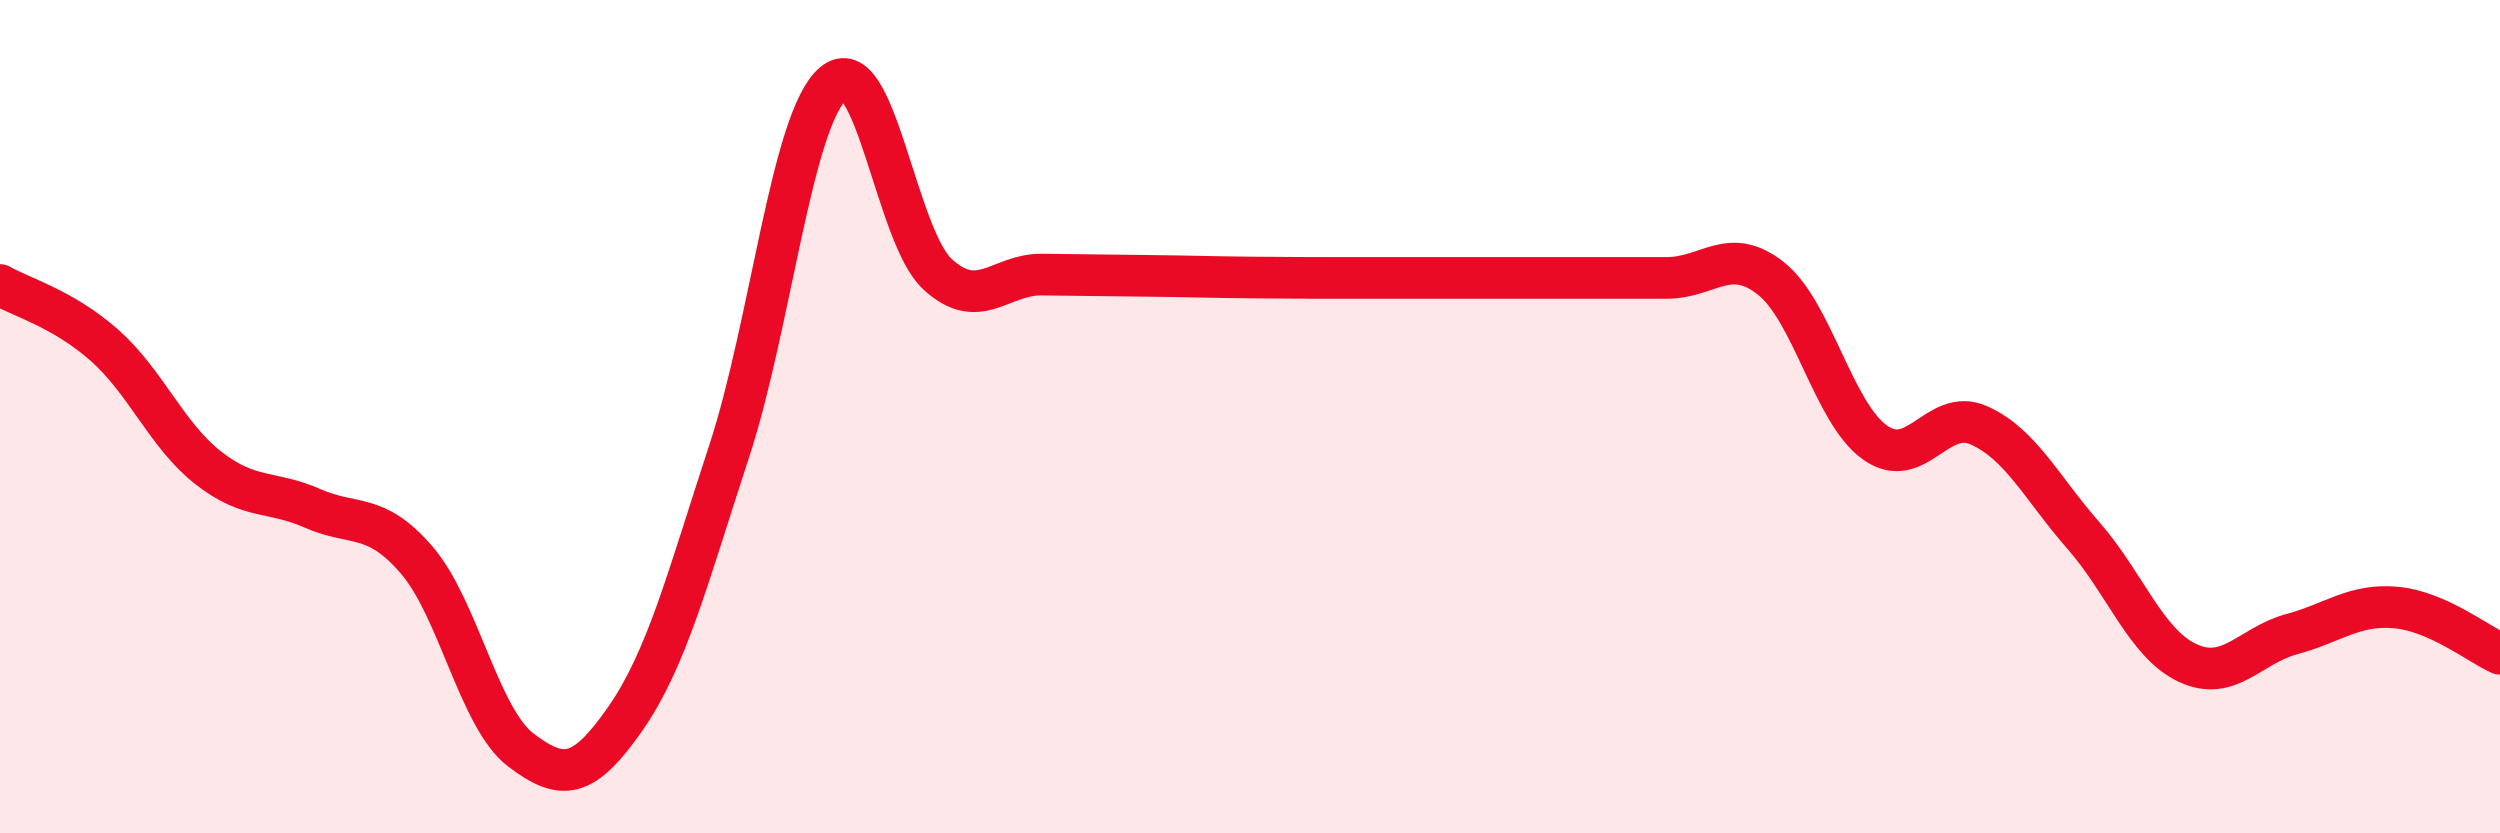
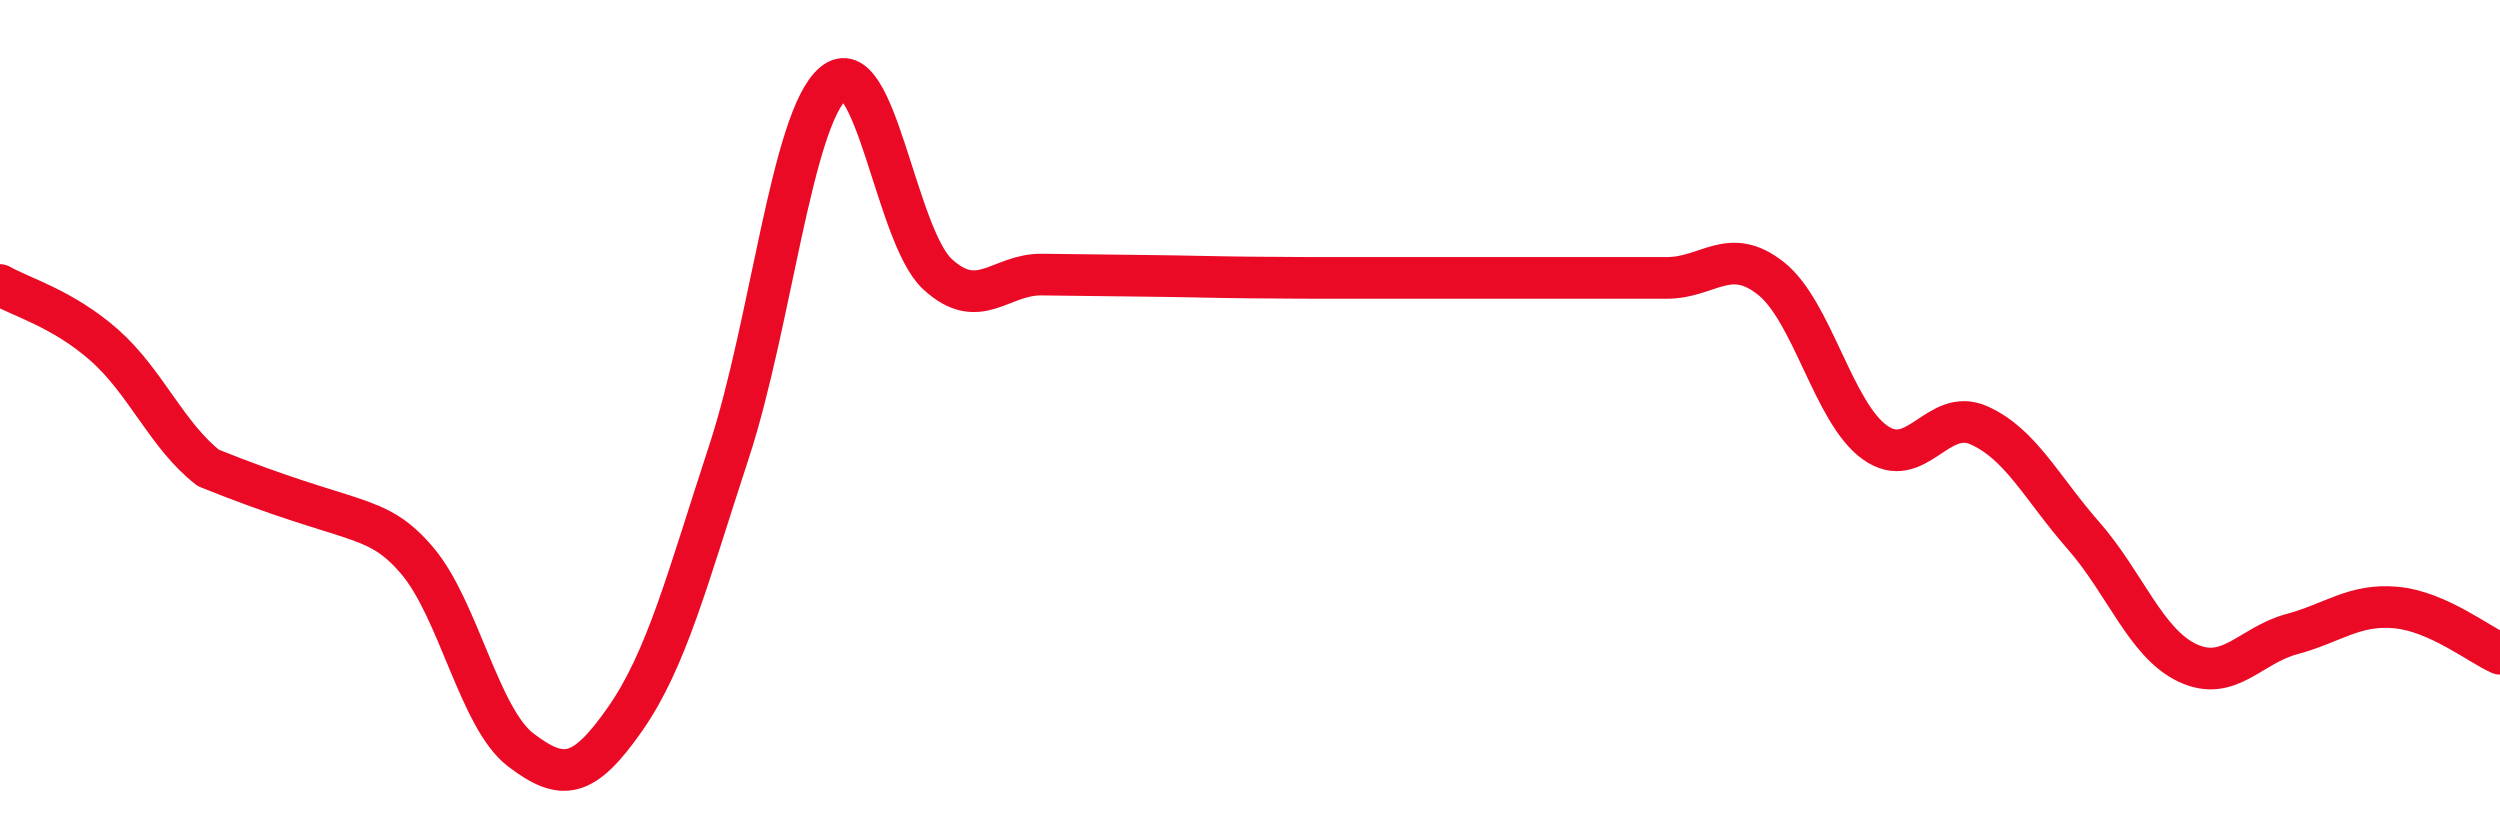
<svg xmlns="http://www.w3.org/2000/svg" width="60" height="20" viewBox="0 0 60 20">
-   <path d="M 0,6.84 C 0.5,7.13 1.5,7.4 2.5,8.28 C 3.5,9.16 4,10.45 5,11.23 C 6,12.01 6.5,11.76 7.5,12.2 C 8.5,12.64 9,12.28 10,13.44 C 11,14.6 11.5,17.24 12.5,18 C 13.5,18.76 14,18.69 15,17.26 C 16,15.83 16.5,13.88 17.5,10.83 C 18.5,7.78 19,2.85 20,2 C 21,1.15 21.5,5.66 22.5,6.58 C 23.5,7.5 24,6.58 25,6.59 C 26,6.6 26.5,6.61 27.5,6.62 C 28.5,6.63 29,6.65 30,6.66 C 31,6.67 31.5,6.67 32.5,6.67 C 33.5,6.67 34,6.67 35,6.67 C 36,6.67 36.5,6.67 37.5,6.67 C 38.5,6.67 39,6.67 40,6.67 C 41,6.67 41.5,5.89 42.5,6.68 C 43.5,7.47 44,9.91 45,10.62 C 46,11.33 46.5,9.76 47.5,10.21 C 48.5,10.66 49,11.71 50,12.85 C 51,13.99 51.5,15.44 52.5,15.91 C 53.5,16.38 54,15.49 55,15.22 C 56,14.95 56.5,14.49 57.5,14.58 C 58.5,14.67 59.5,15.47 60,15.69L60 20L0 20Z" fill="#EB0A25" opacity="0.1" stroke-linecap="round" stroke-linejoin="round" />
-   <path d="M 0,6.84 C 0.5,7.13 1.5,7.4 2.5,8.28 C 3.5,9.16 4,10.45 5,11.23 C 6,12.01 6.5,11.76 7.5,12.2 C 8.5,12.64 9,12.28 10,13.44 C 11,14.6 11.5,17.24 12.5,18 C 13.5,18.76 14,18.69 15,17.26 C 16,15.83 16.5,13.88 17.5,10.83 C 18.5,7.78 19,2.85 20,2 C 21,1.15 21.5,5.66 22.5,6.58 C 23.5,7.5 24,6.58 25,6.59 C 26,6.6 26.5,6.61 27.5,6.62 C 28.5,6.63 29,6.65 30,6.66 C 31,6.67 31.5,6.67 32.5,6.67 C 33.5,6.67 34,6.67 35,6.67 C 36,6.67 36.5,6.67 37.5,6.67 C 38.5,6.67 39,6.67 40,6.67 C 41,6.67 41.5,5.89 42.5,6.68 C 43.5,7.47 44,9.91 45,10.62 C 46,11.33 46.5,9.76 47.5,10.21 C 48.5,10.66 49,11.71 50,12.85 C 51,13.99 51.5,15.44 52.5,15.91 C 53.5,16.38 54,15.49 55,15.22 C 56,14.95 56.5,14.49 57.5,14.58 C 58.5,14.67 59.5,15.47 60,15.69" stroke="#EB0A25" stroke-width="1" fill="none" stroke-linecap="round" stroke-linejoin="round" />
+   <path d="M 0,6.84 C 0.5,7.13 1.5,7.4 2.5,8.28 C 3.5,9.16 4,10.45 5,11.23 C 8.5,12.64 9,12.28 10,13.44 C 11,14.6 11.5,17.24 12.5,18 C 13.5,18.76 14,18.69 15,17.26 C 16,15.83 16.5,13.88 17.5,10.83 C 18.5,7.78 19,2.85 20,2 C 21,1.15 21.5,5.66 22.5,6.58 C 23.5,7.5 24,6.58 25,6.59 C 26,6.6 26.5,6.61 27.5,6.62 C 28.5,6.63 29,6.65 30,6.66 C 31,6.67 31.5,6.67 32.5,6.67 C 33.5,6.67 34,6.67 35,6.67 C 36,6.67 36.5,6.67 37.5,6.67 C 38.5,6.67 39,6.67 40,6.67 C 41,6.67 41.5,5.89 42.5,6.68 C 43.5,7.47 44,9.91 45,10.62 C 46,11.33 46.5,9.76 47.5,10.21 C 48.5,10.66 49,11.71 50,12.85 C 51,13.99 51.5,15.44 52.5,15.91 C 53.5,16.38 54,15.49 55,15.22 C 56,14.95 56.5,14.49 57.5,14.58 C 58.5,14.67 59.5,15.47 60,15.69" stroke="#EB0A25" stroke-width="1" fill="none" stroke-linecap="round" stroke-linejoin="round" />
</svg>